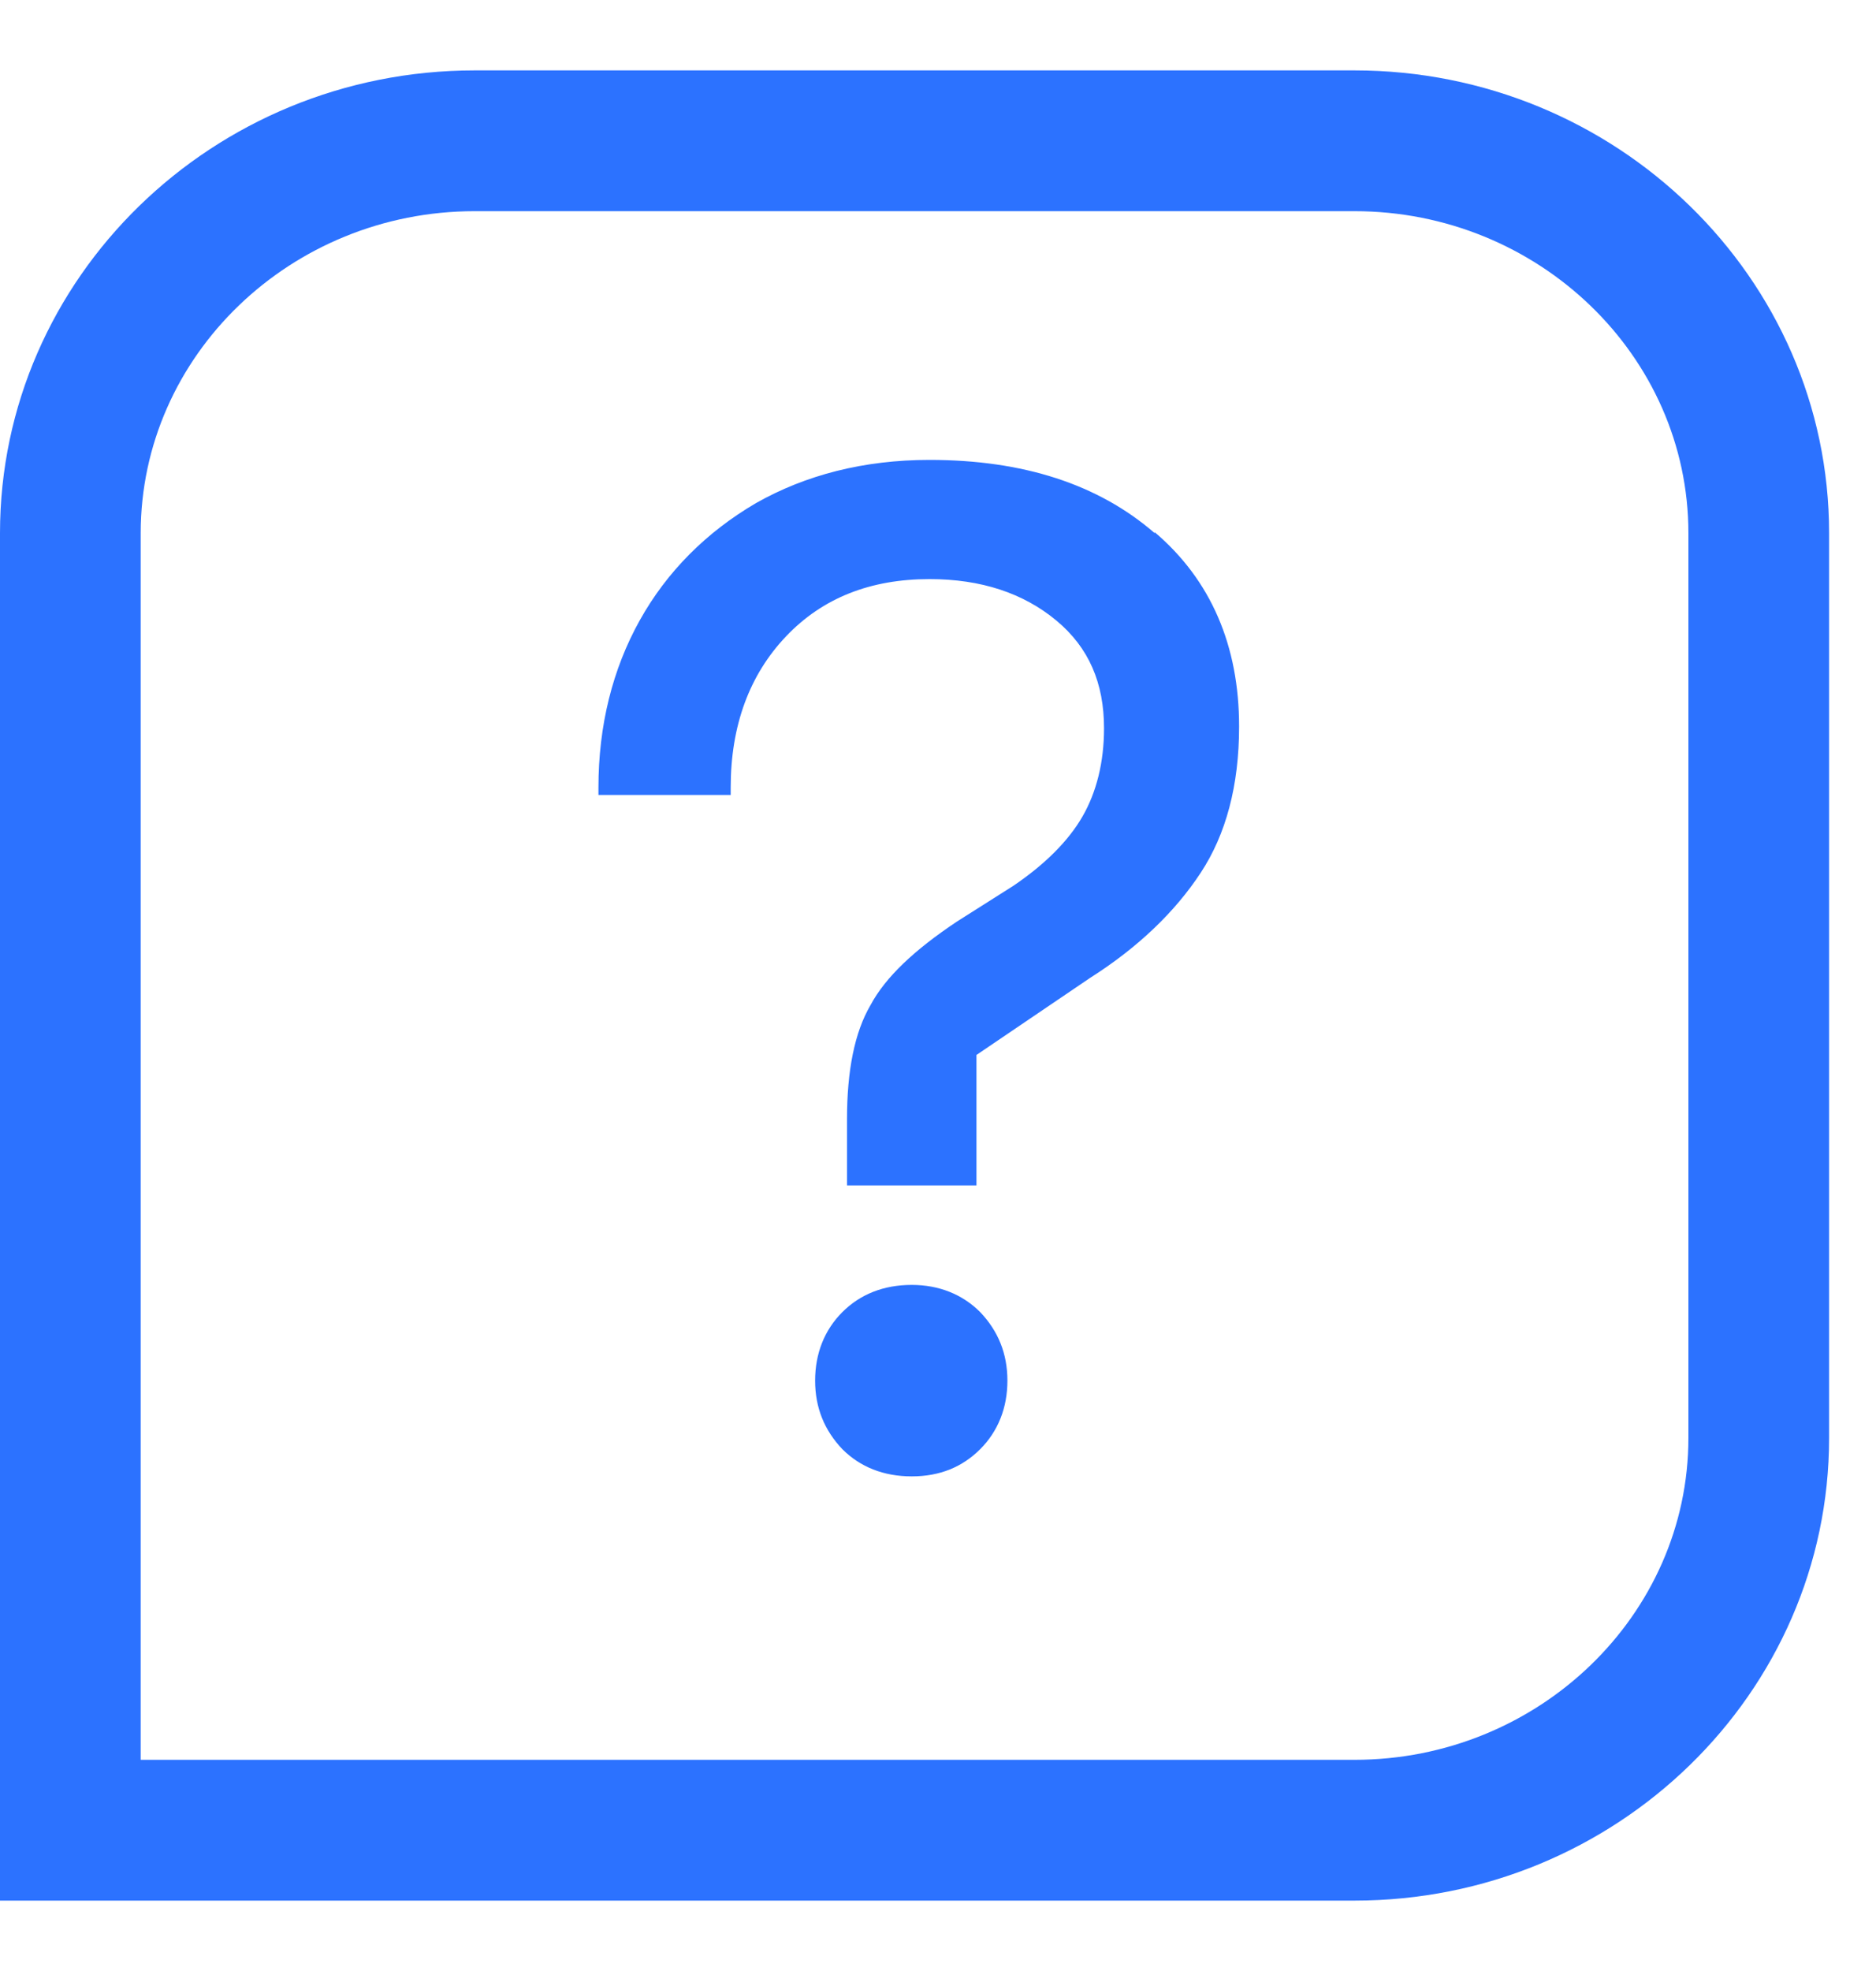
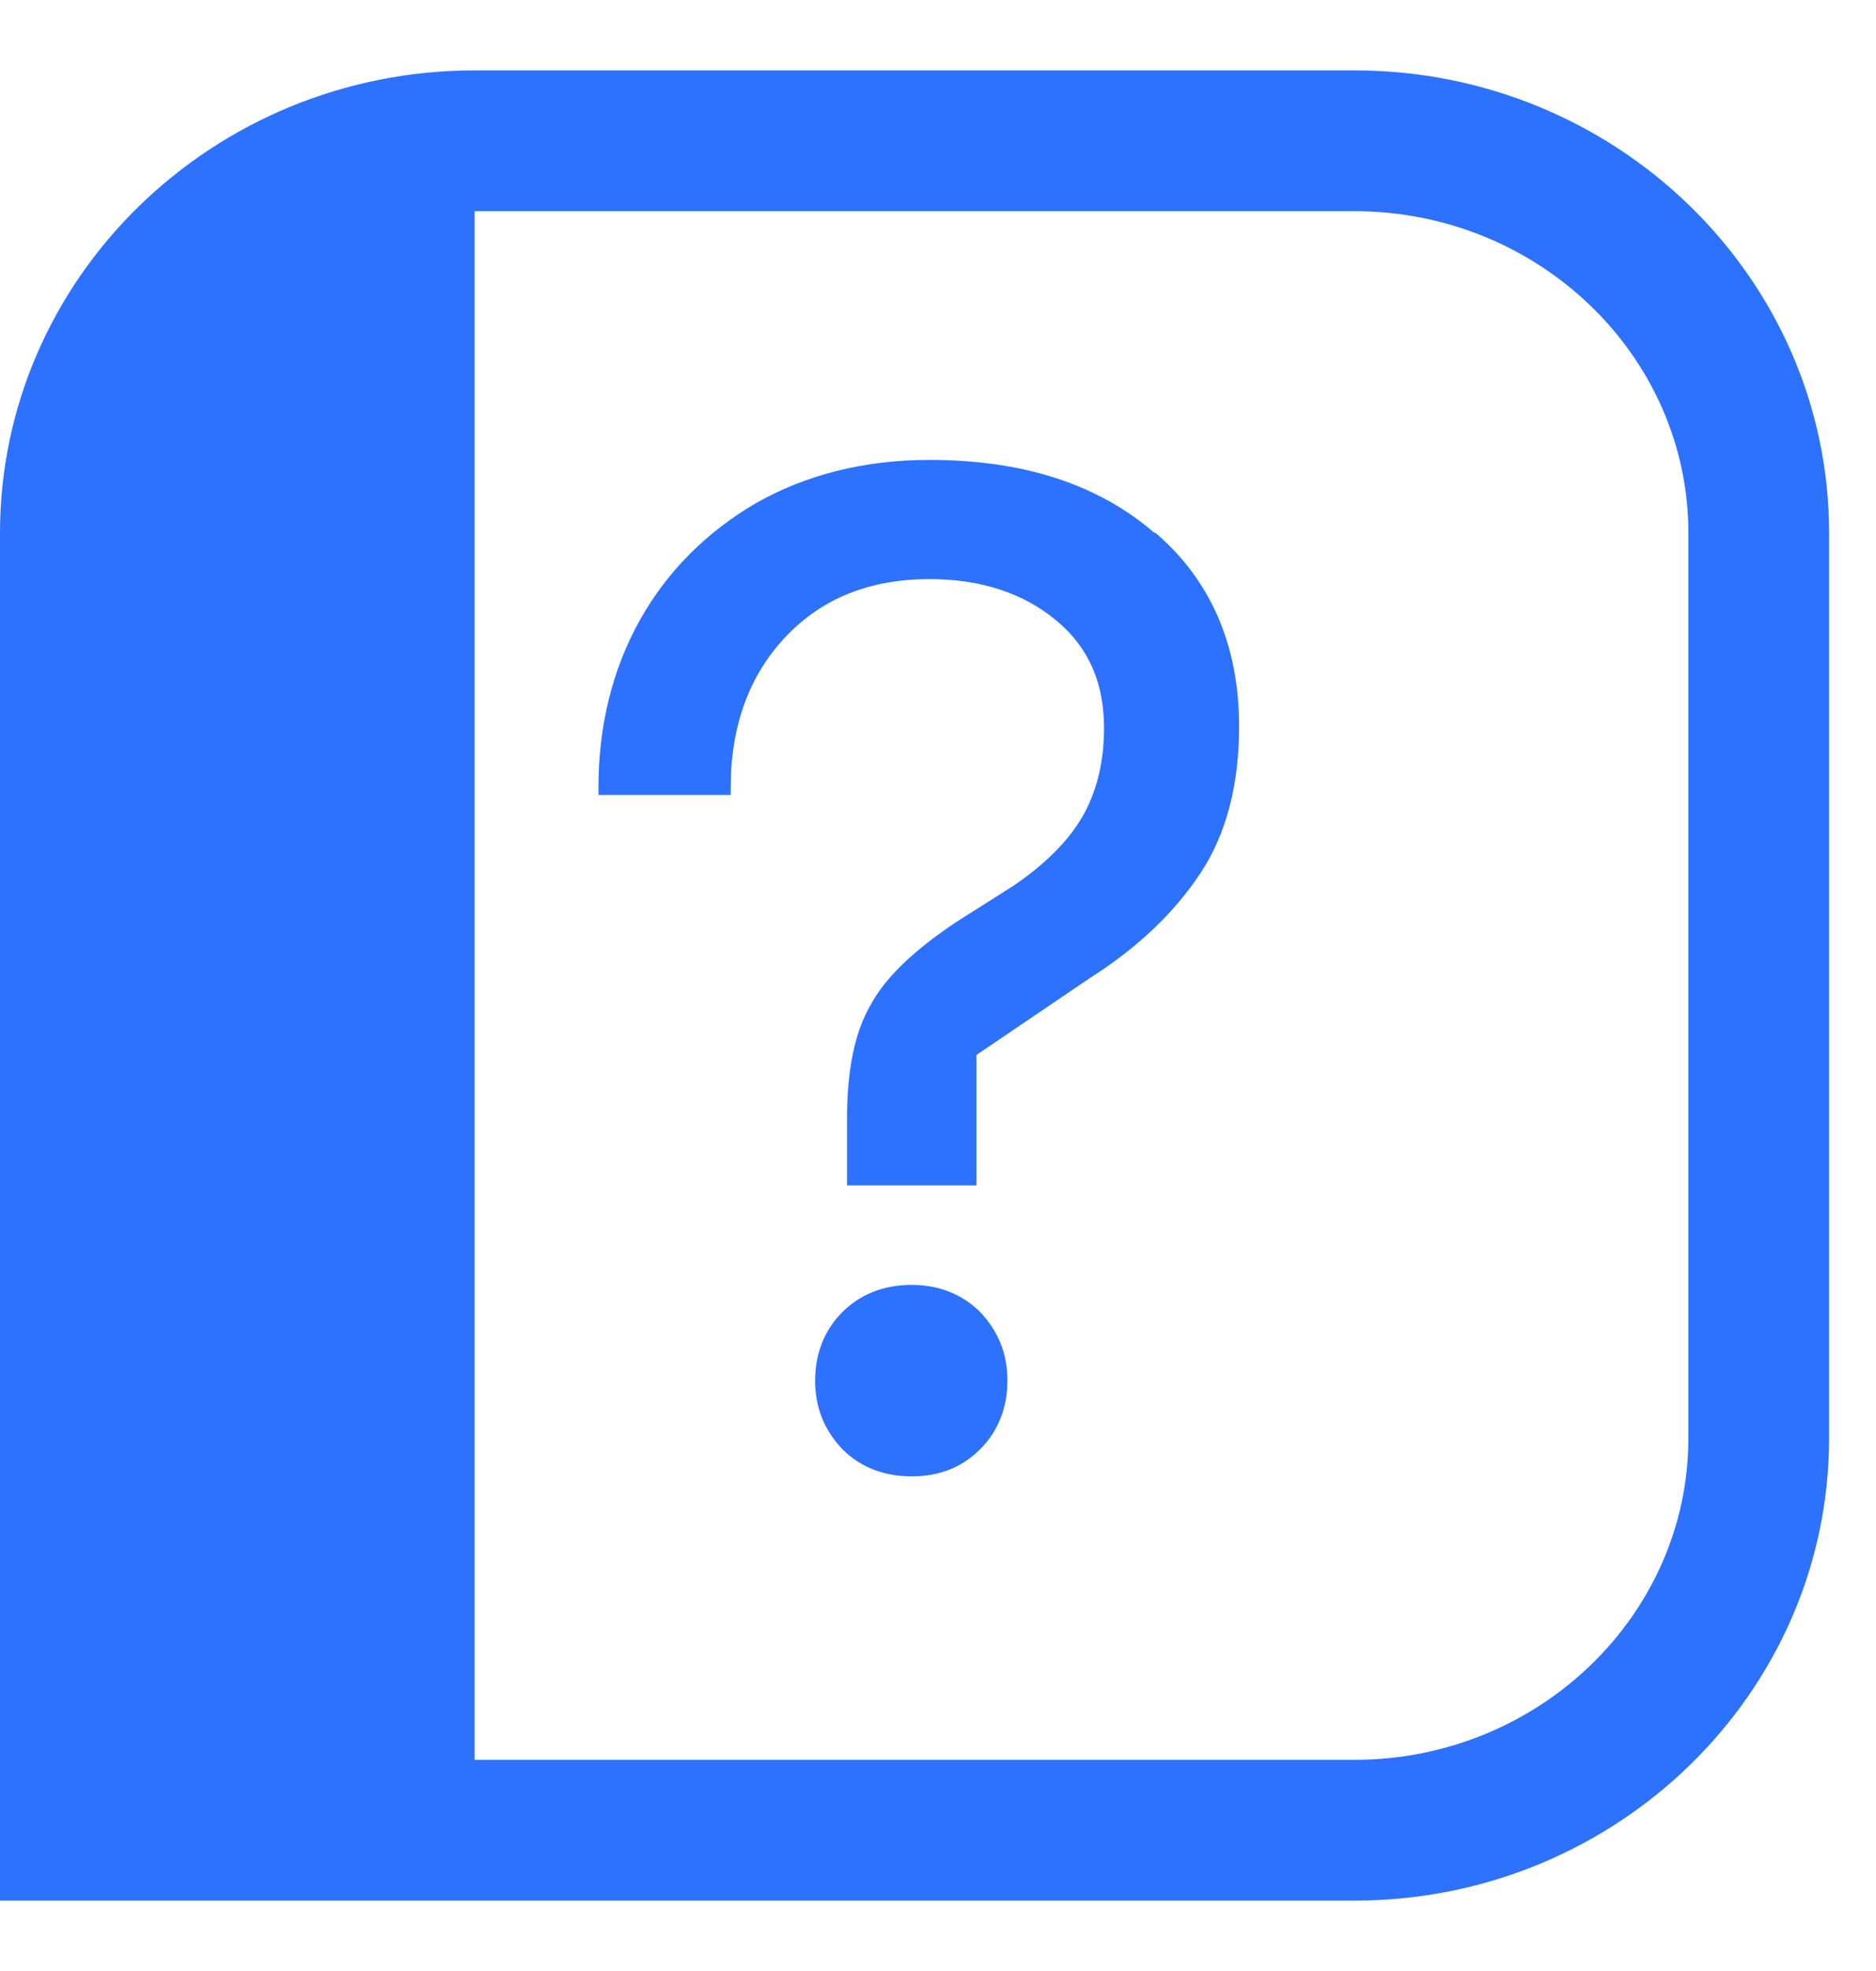
<svg xmlns="http://www.w3.org/2000/svg" width="20" height="21" viewBox="0 0 20 21" fill="none">
-   <path d="M14.44 20.25H0V5.68C0 2.96 2.27 0.75 5.06 0.75H14.44C17.23 0.75 19.5 2.96 19.5 5.68V15.32C19.5 18.04 17.23 20.25 14.44 20.25ZM1.5 18.75H14.44C16.4 18.75 18 17.21 18 15.32V5.68C18 3.79 16.4 2.25 14.44 2.25H5.06C3.1 2.25 1.5 3.79 1.5 5.68V18.75ZM9.72 13.69C9.42 13.69 9.17 13.79 8.98 13.98C8.79 14.17 8.69 14.42 8.69 14.71C8.69 15 8.79 15.24 8.98 15.44C9.17 15.63 9.42 15.73 9.72 15.73C10.02 15.73 10.26 15.63 10.45 15.44C10.64 15.25 10.74 15 10.74 14.71C10.74 14.42 10.64 14.18 10.45 13.98C10.26 13.79 10.01 13.69 9.72 13.69ZM12.31 5.68C11.71 5.16 10.91 4.9 9.91 4.9C9.21 4.9 8.59 5.06 8.06 5.36C7.53 5.67 7.11 6.09 6.82 6.61C6.53 7.13 6.38 7.73 6.38 8.39V8.47H7.79V8.39C7.79 7.73 7.99 7.19 8.38 6.78C8.77 6.37 9.28 6.17 9.91 6.17C10.46 6.17 10.91 6.32 11.26 6.61C11.61 6.9 11.77 7.28 11.77 7.76C11.77 8.12 11.69 8.44 11.54 8.7C11.39 8.96 11.14 9.21 10.8 9.44L10.2 9.82C9.75 10.12 9.44 10.41 9.28 10.71C9.11 11 9.03 11.41 9.03 11.92V12.63H10.41V11.24L11.62 10.42C12.14 10.09 12.53 9.71 12.8 9.3C13.07 8.89 13.21 8.37 13.21 7.74C13.21 6.88 12.91 6.18 12.31 5.67V5.68Z" fill="#2C72FF" />
+   <path d="M14.44 20.25H0V5.68C0 2.96 2.27 0.75 5.06 0.75H14.44C17.23 0.75 19.5 2.96 19.5 5.68V15.32C19.5 18.04 17.23 20.25 14.44 20.25ZM1.5 18.75H14.44C16.4 18.75 18 17.21 18 15.32V5.68C18 3.79 16.4 2.25 14.44 2.25H5.06V18.75ZM9.72 13.69C9.42 13.69 9.17 13.79 8.98 13.98C8.79 14.17 8.69 14.42 8.69 14.71C8.69 15 8.79 15.24 8.98 15.44C9.17 15.63 9.42 15.73 9.72 15.73C10.02 15.73 10.26 15.63 10.45 15.44C10.64 15.25 10.74 15 10.74 14.71C10.74 14.42 10.64 14.18 10.45 13.98C10.26 13.79 10.01 13.69 9.72 13.69ZM12.31 5.68C11.71 5.16 10.91 4.9 9.91 4.9C9.21 4.9 8.59 5.06 8.06 5.36C7.53 5.67 7.11 6.09 6.82 6.61C6.53 7.13 6.38 7.73 6.38 8.39V8.47H7.79V8.39C7.79 7.73 7.99 7.19 8.38 6.78C8.77 6.37 9.28 6.17 9.91 6.17C10.46 6.17 10.91 6.32 11.26 6.61C11.61 6.9 11.77 7.28 11.77 7.76C11.77 8.12 11.69 8.44 11.54 8.7C11.39 8.96 11.14 9.21 10.8 9.44L10.2 9.82C9.75 10.12 9.44 10.41 9.28 10.71C9.11 11 9.03 11.41 9.03 11.92V12.63H10.41V11.24L11.62 10.42C12.14 10.09 12.53 9.71 12.8 9.3C13.07 8.89 13.21 8.37 13.21 7.74C13.21 6.88 12.91 6.18 12.31 5.67V5.68Z" fill="#2C72FF" />
</svg>